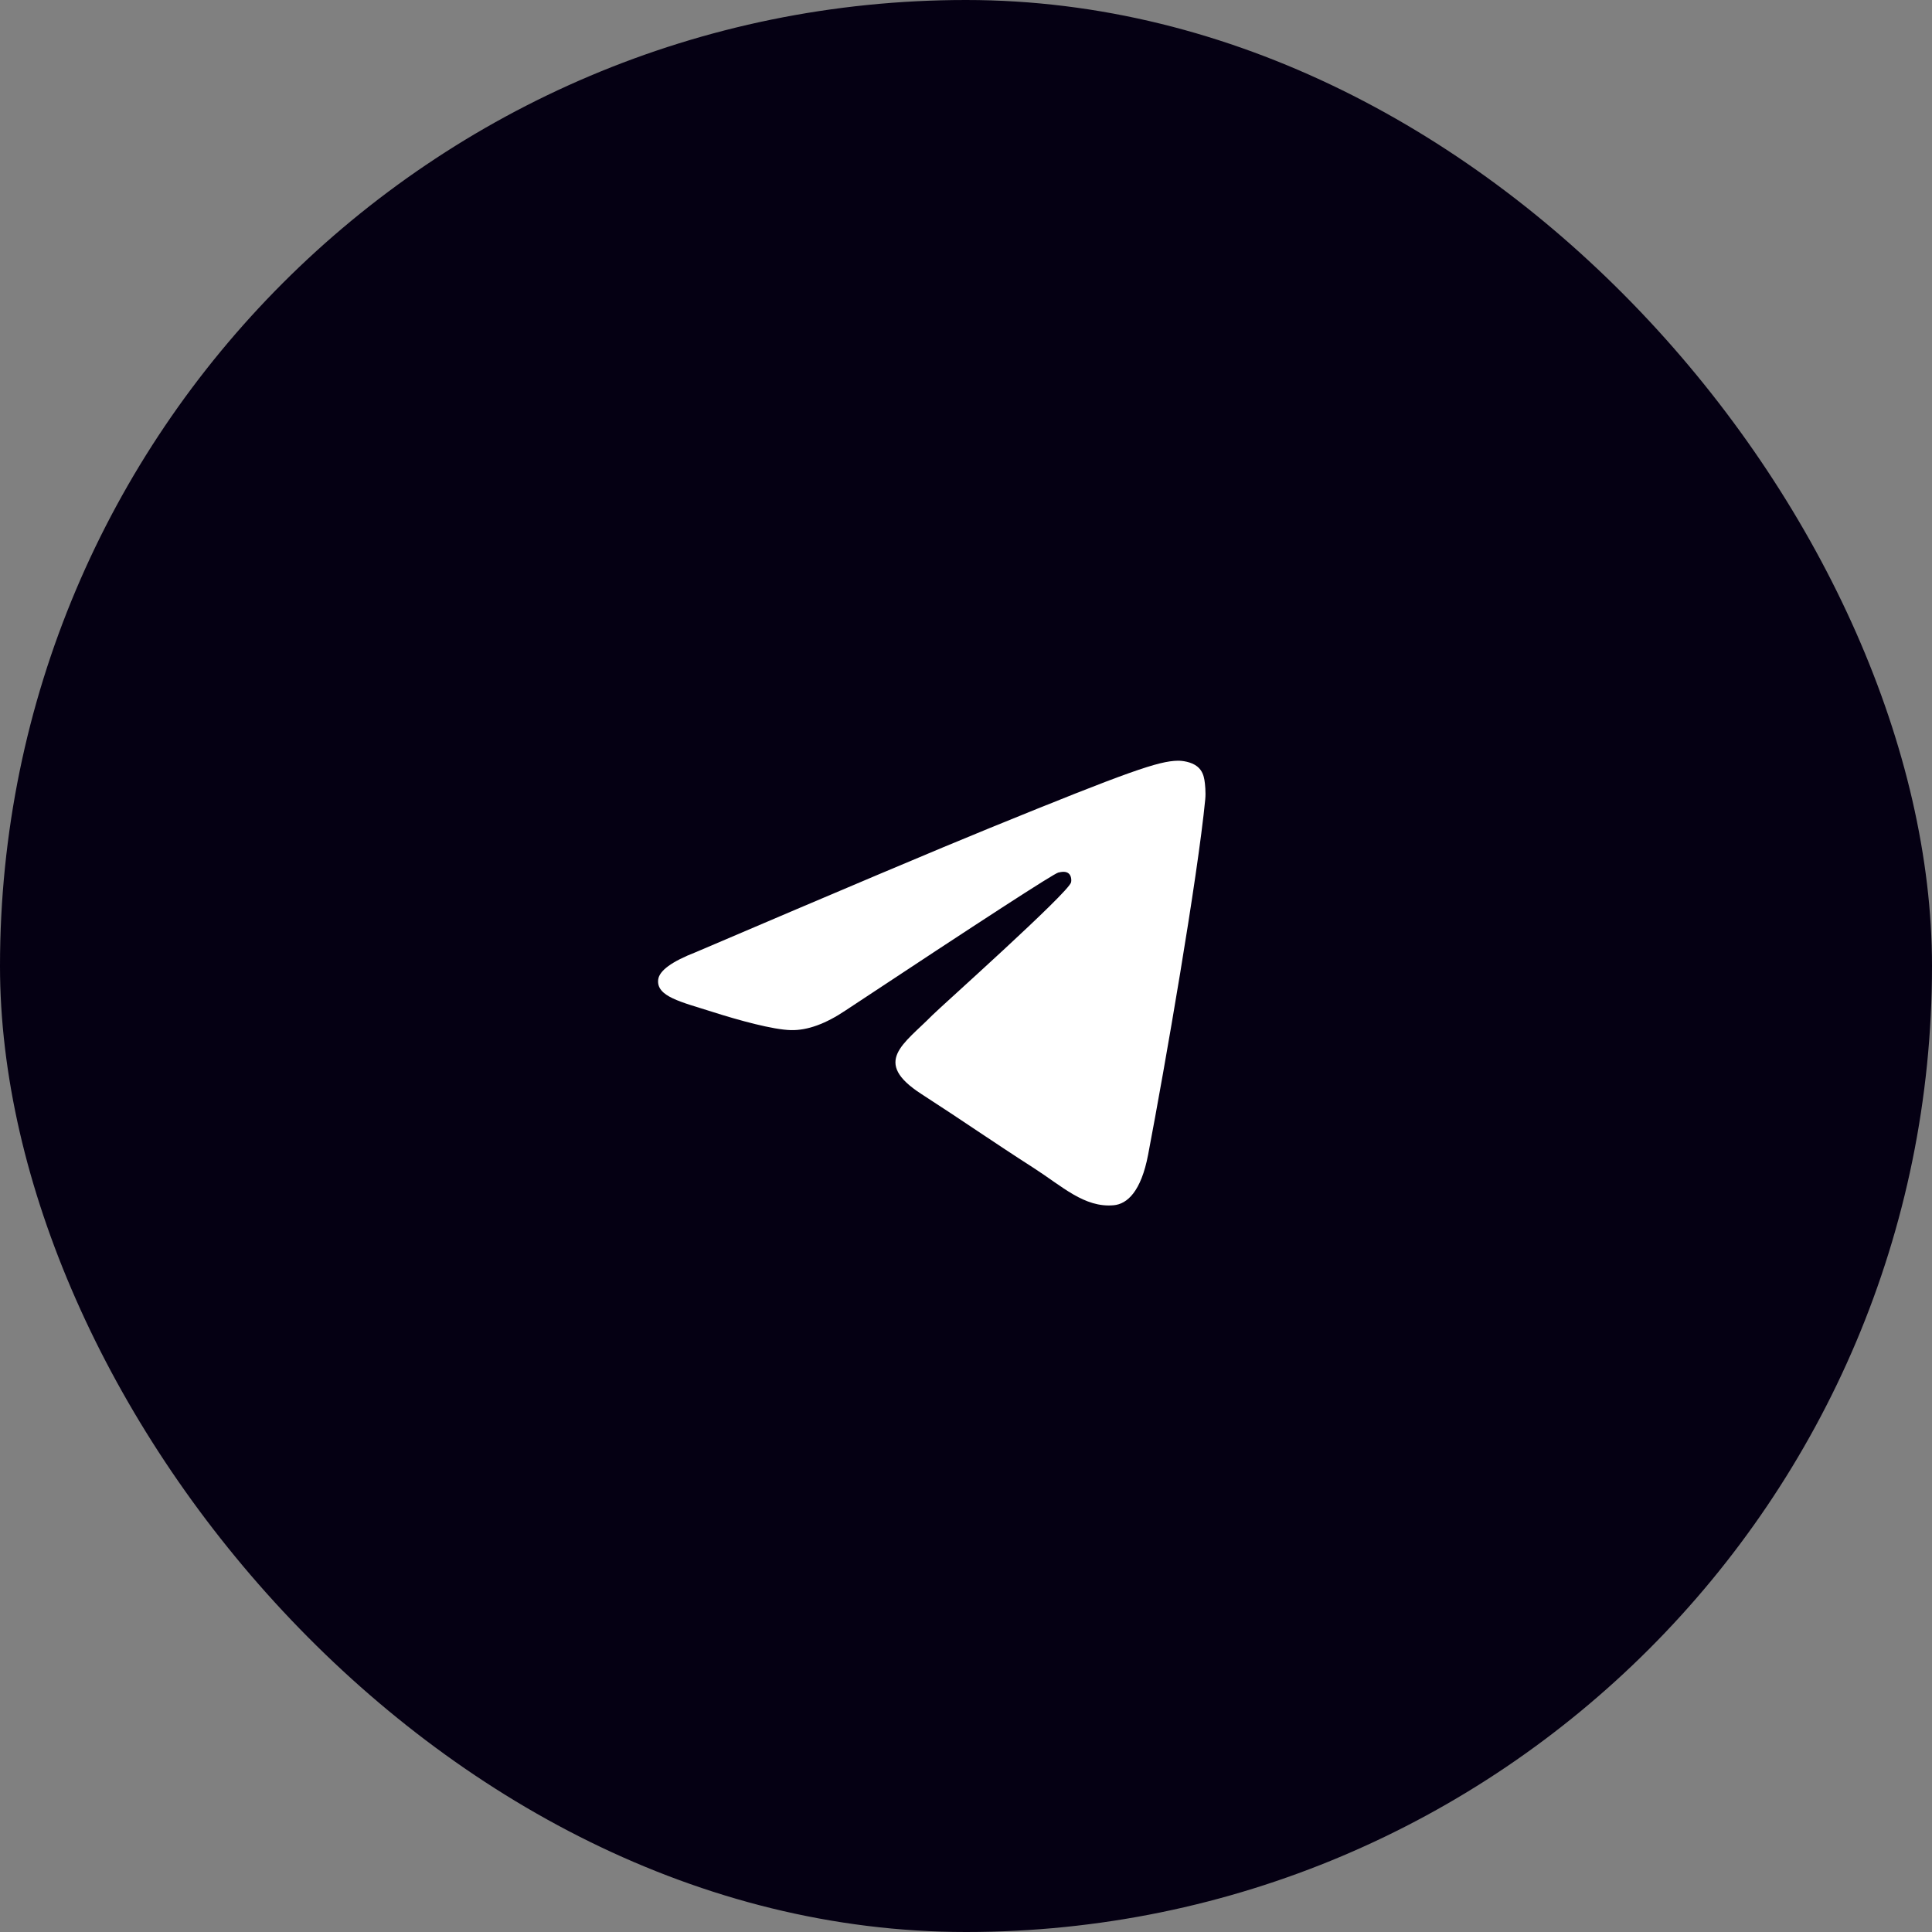
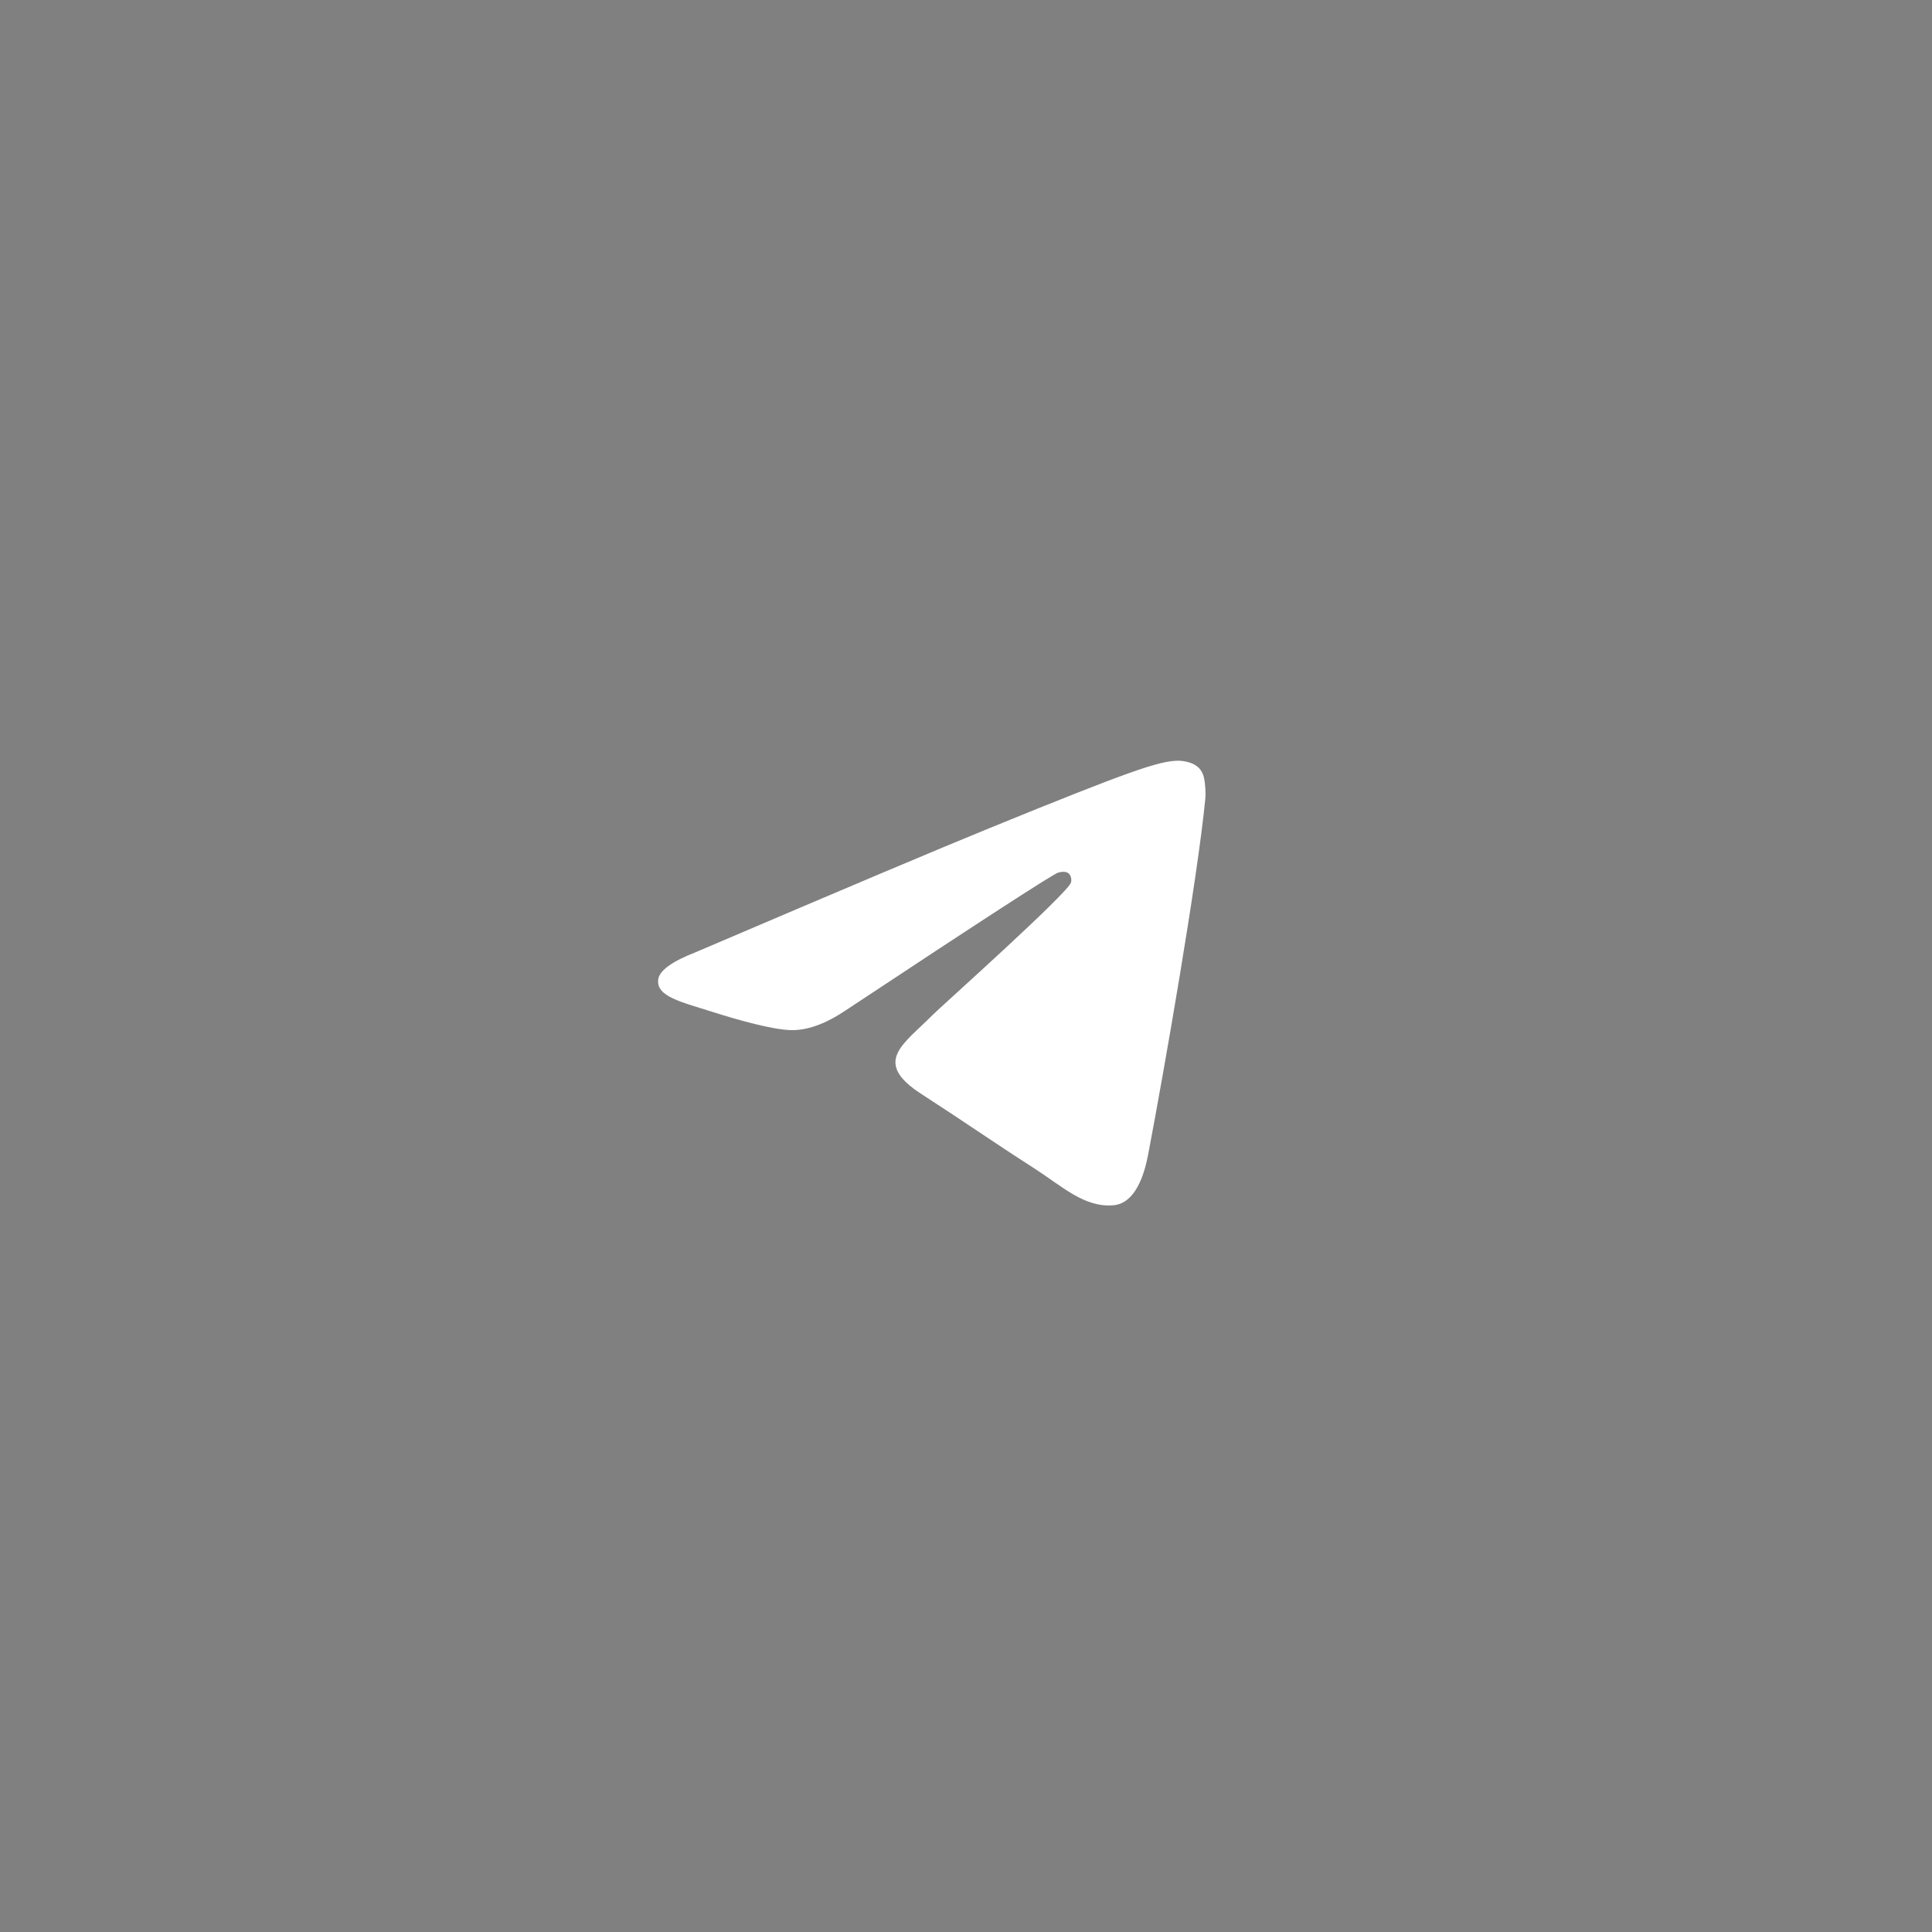
<svg xmlns="http://www.w3.org/2000/svg" width="48" height="48" viewBox="0 0 48 48" fill="none">
  <rect x="0" y="0" width="48" height="48" fill="#808080" stroke="none" />
-   <rect width="48" height="48" rx="24" fill="#050013" />
  <path fill-rule="evenodd" clip-rule="evenodd" d="M17.285 23.657C20.936 22.097 23.37 21.069 24.588 20.573C28.066 19.154 28.789 18.908 29.26 18.9C29.363 18.898 29.595 18.923 29.745 19.043C29.872 19.143 29.906 19.28 29.923 19.375C29.94 19.471 29.961 19.689 29.944 19.859C29.756 21.8 28.94 26.511 28.525 28.686C28.35 29.606 28.004 29.914 27.669 29.944C26.942 30.01 26.39 29.473 25.686 29.021C24.583 28.312 23.961 27.871 22.891 27.18C21.654 26.381 22.456 25.942 23.161 25.225C23.345 25.037 26.549 22.18 26.611 21.92C26.619 21.888 26.626 21.767 26.553 21.703C26.48 21.639 26.372 21.661 26.294 21.678C26.183 21.703 24.422 22.844 21.011 25.102C20.512 25.438 20.059 25.602 19.653 25.593C19.206 25.584 18.346 25.346 17.707 25.142C16.922 24.892 16.299 24.76 16.353 24.335C16.382 24.114 16.692 23.888 17.285 23.657Z" fill="white" />
</svg>